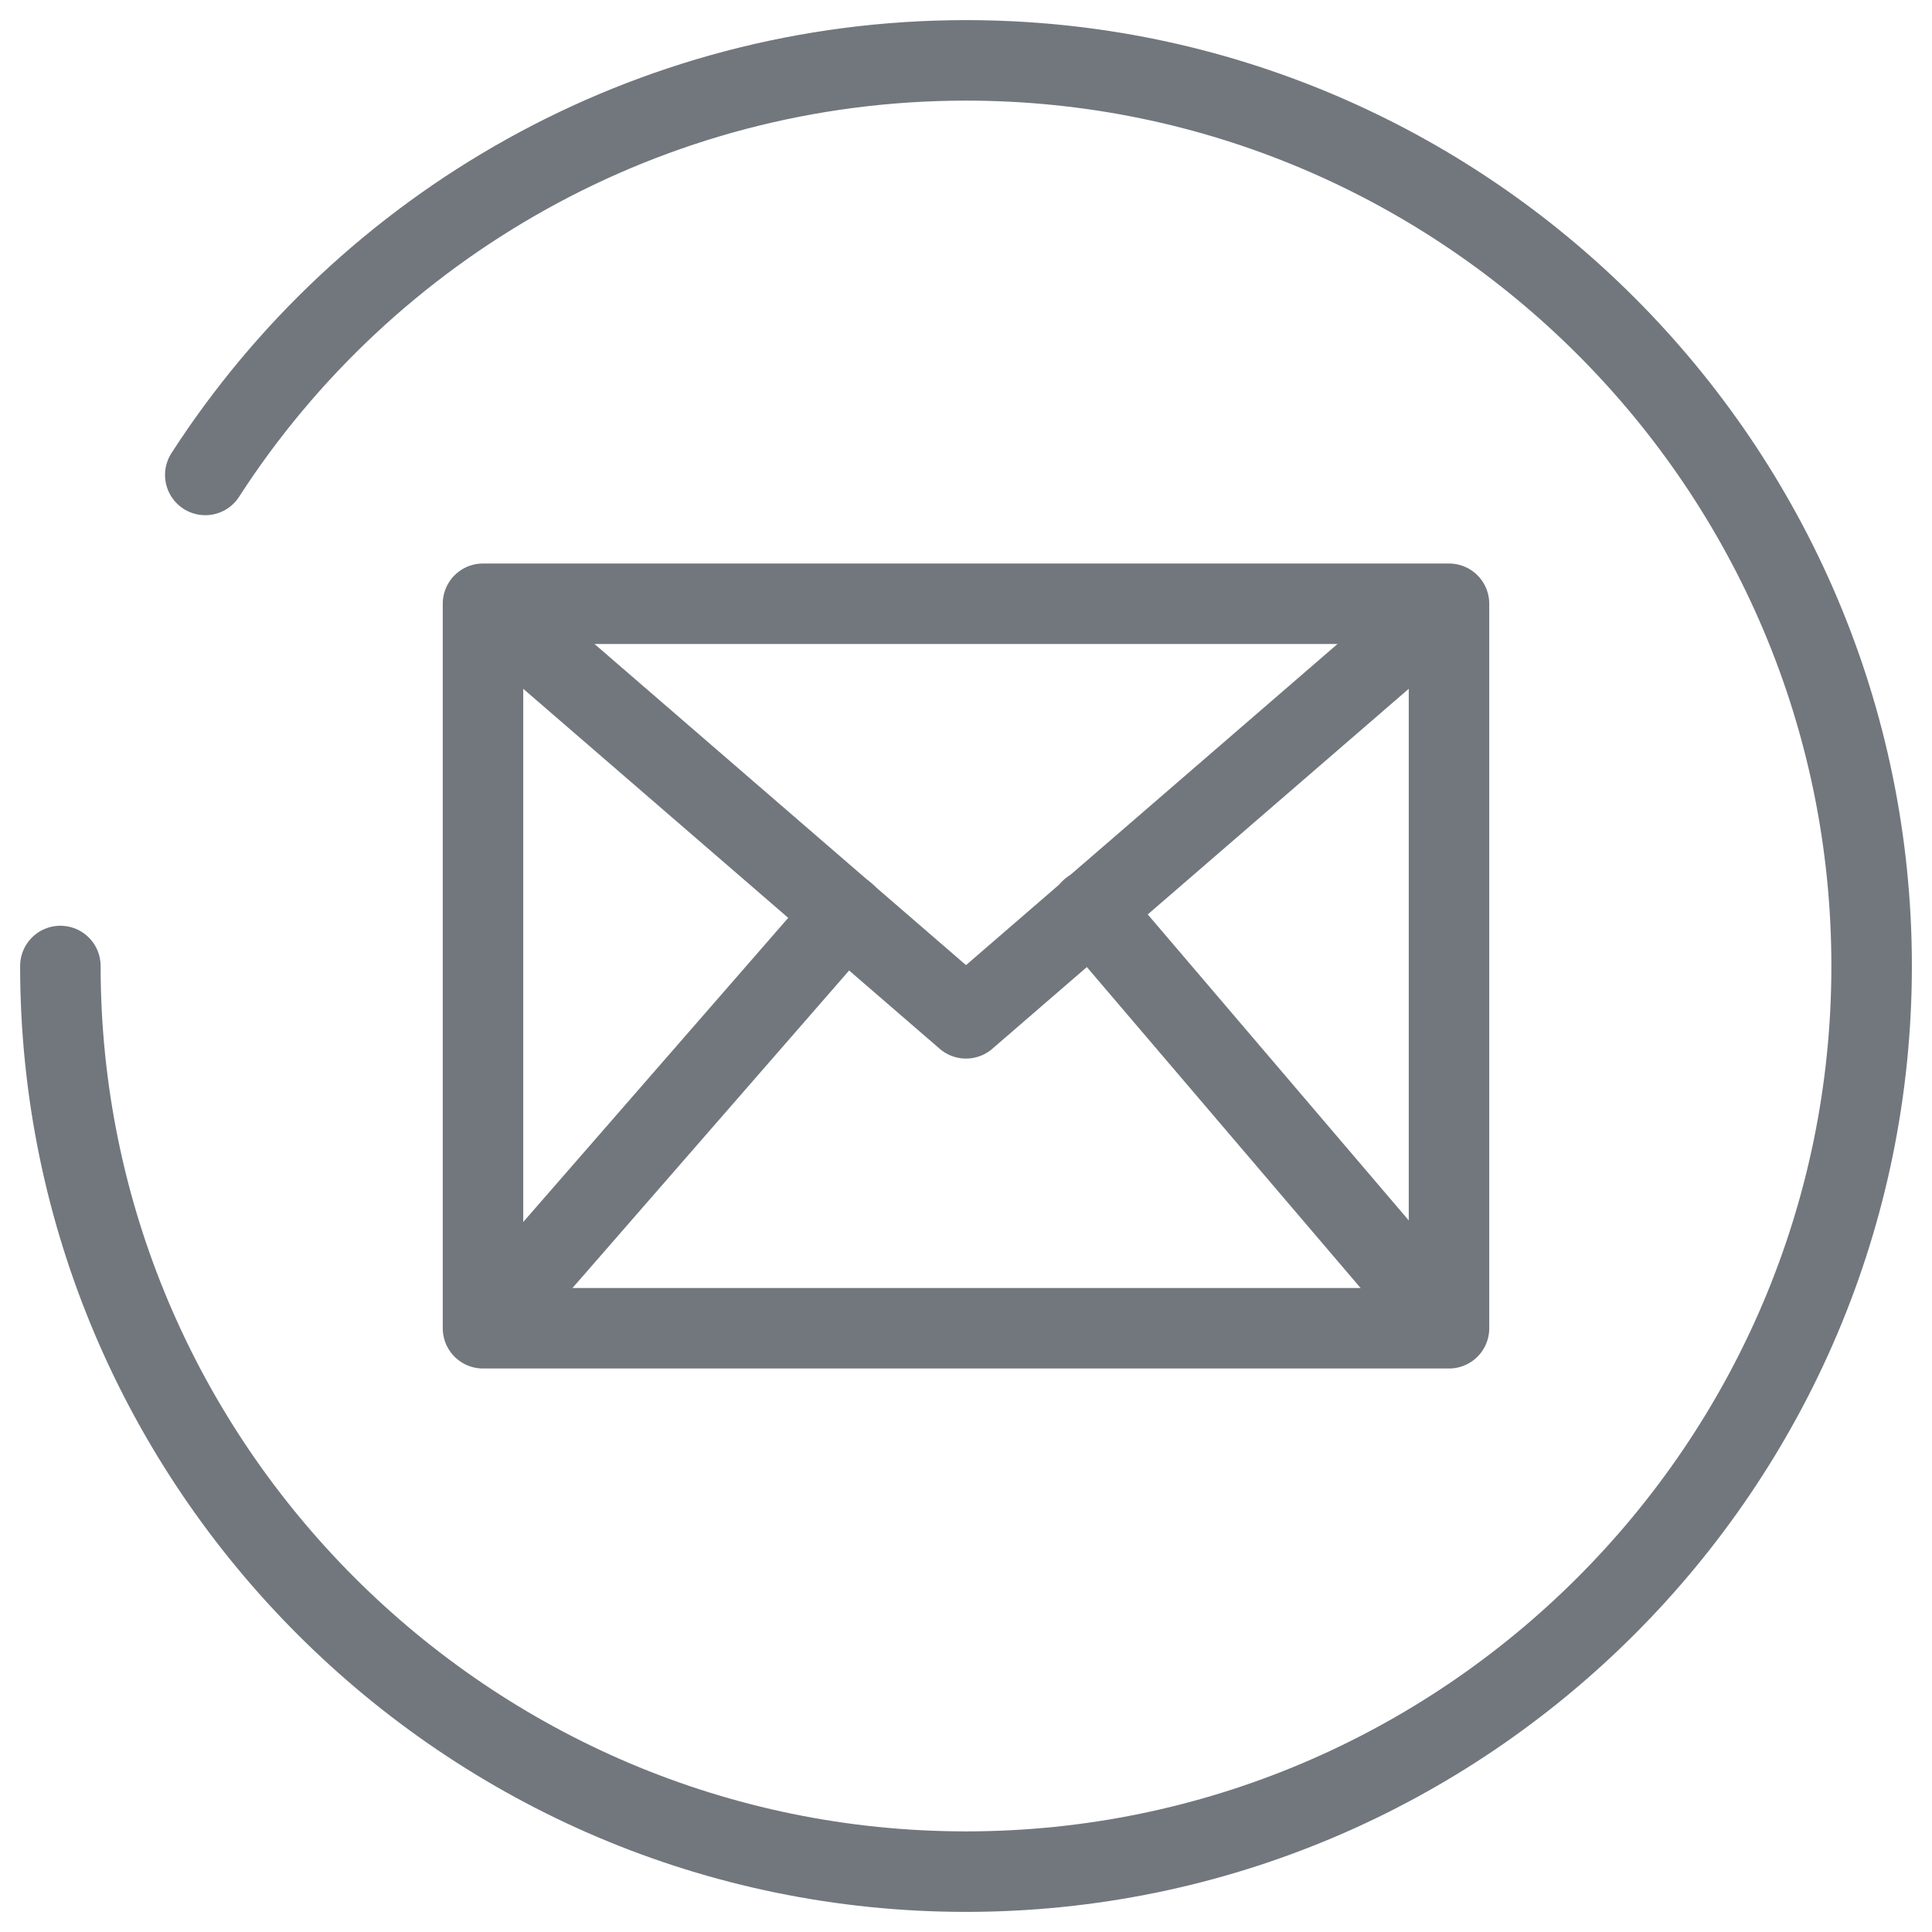
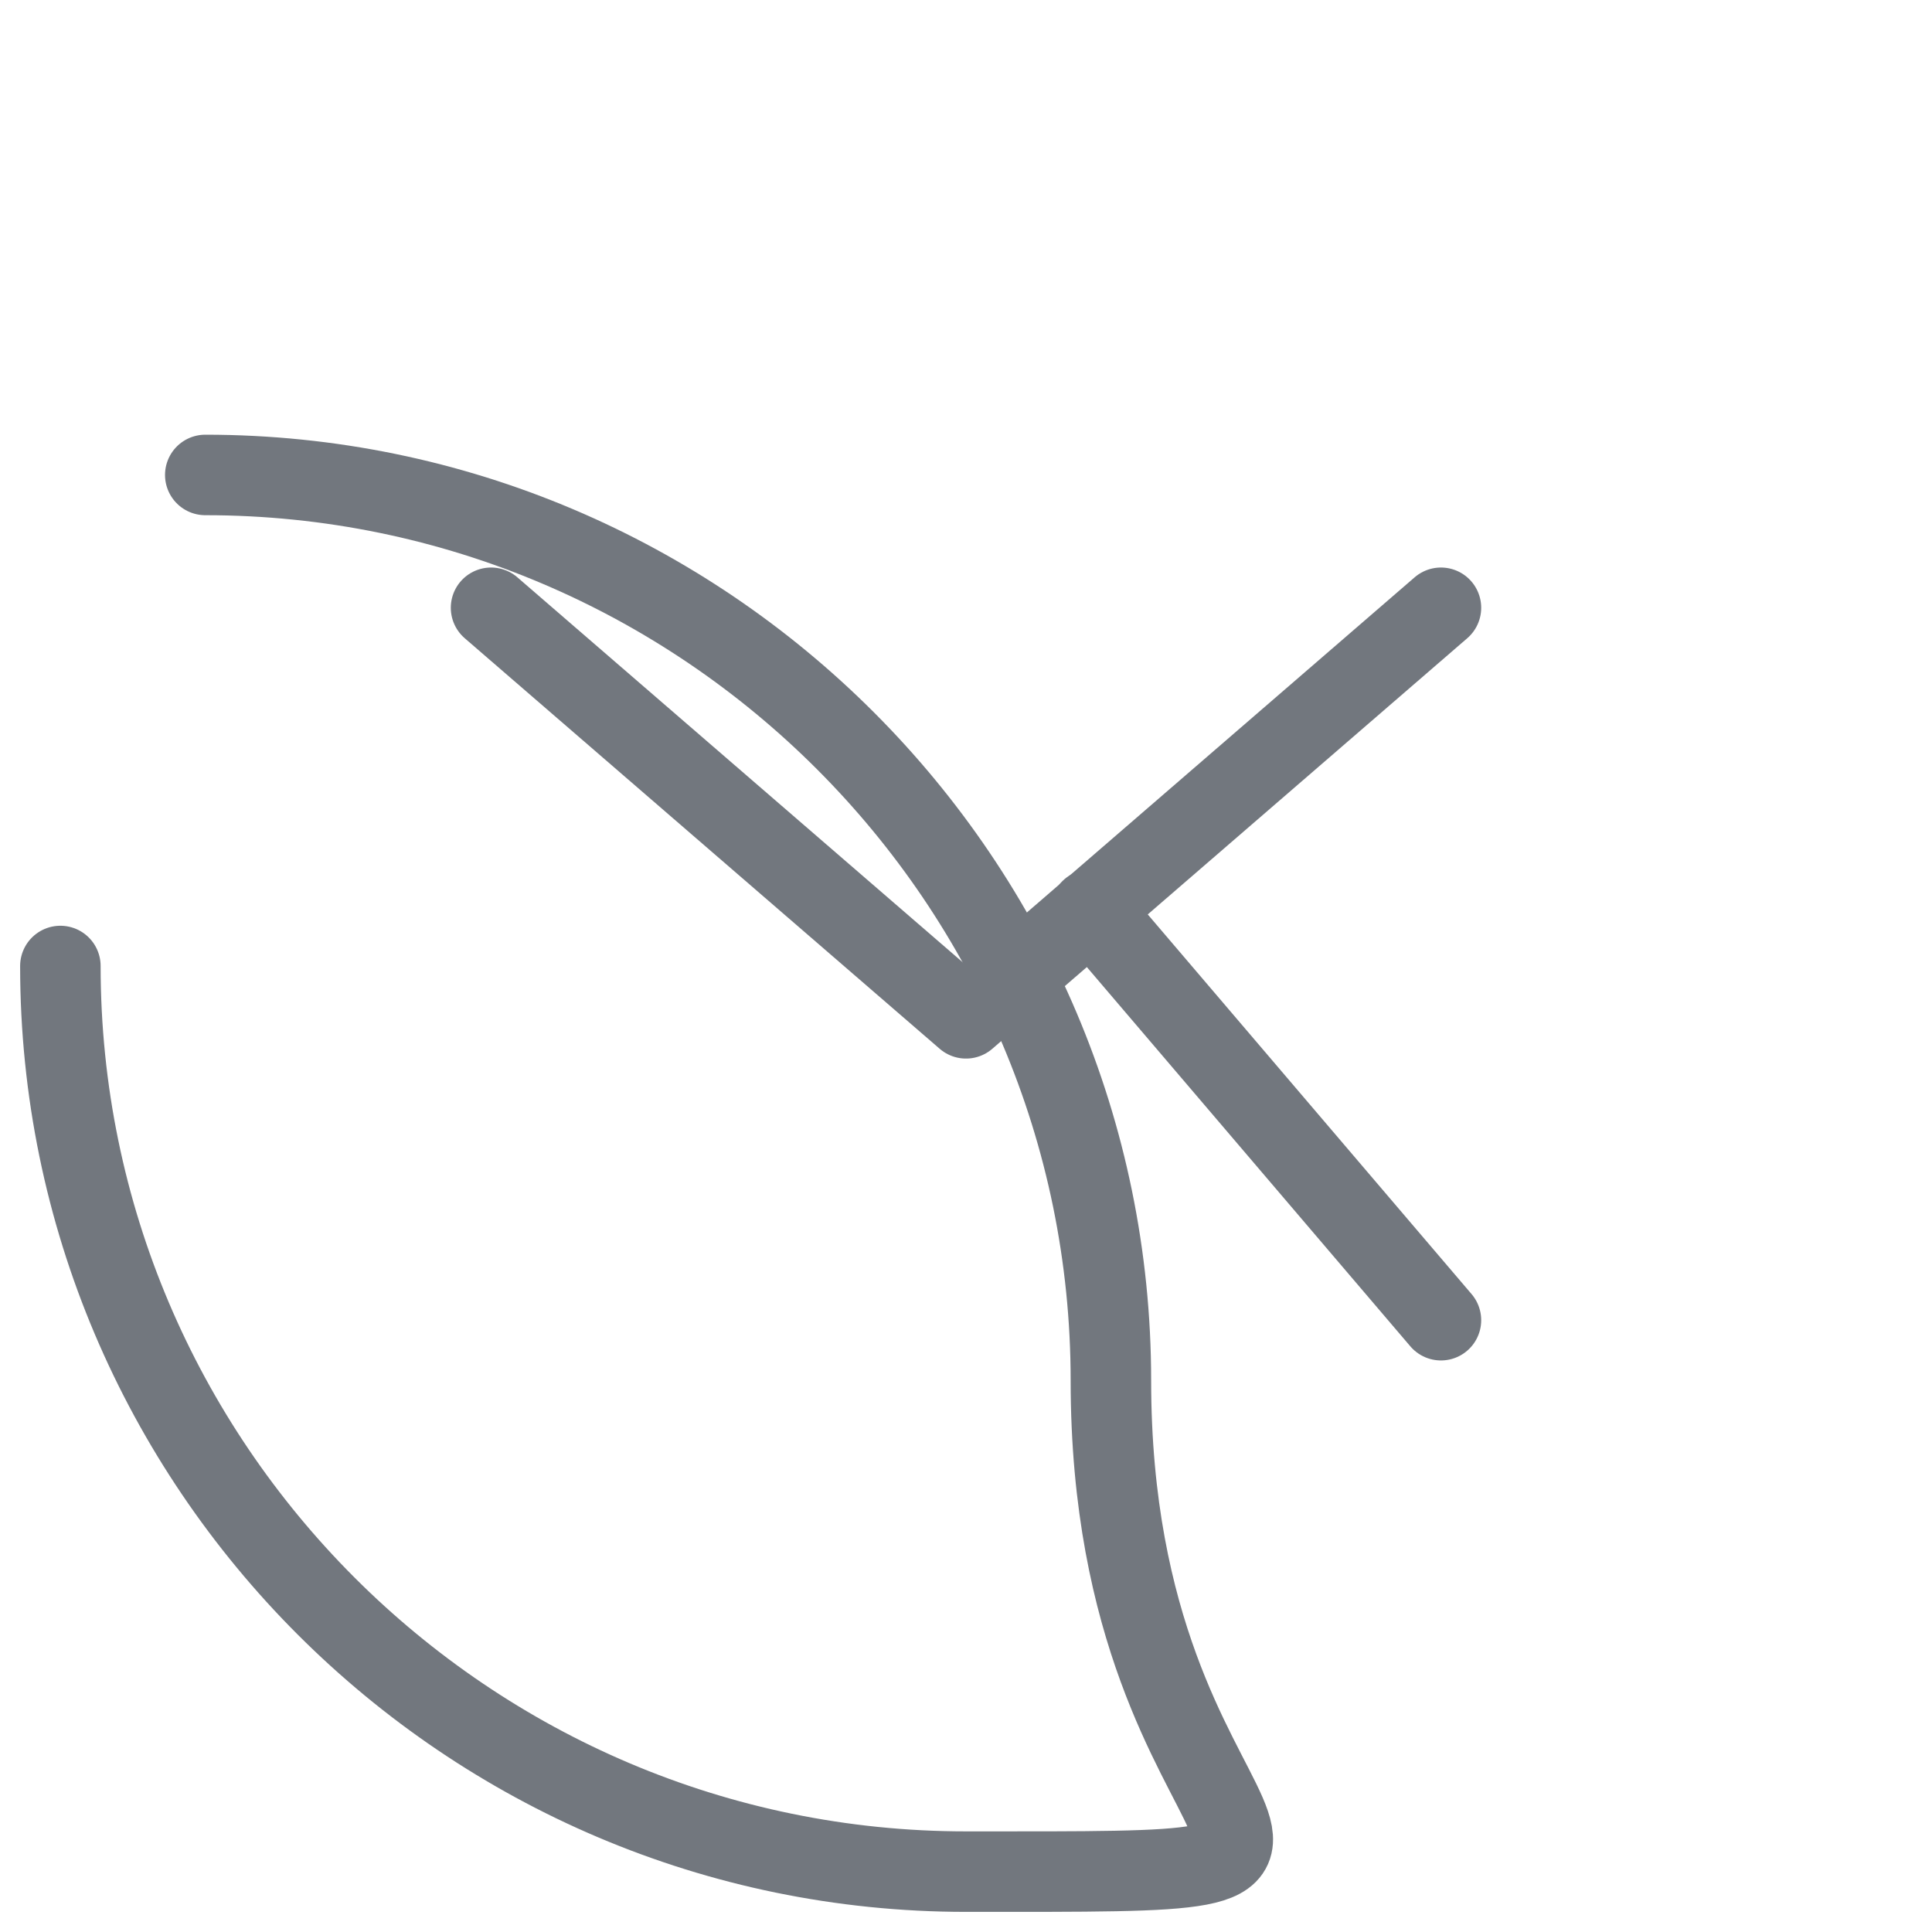
<svg xmlns="http://www.w3.org/2000/svg" version="1.1" id="Layer_1" x="0px" y="0px" viewBox="0 0 48 48" style="enable-background:new 0 0 48 48;" xml:space="preserve">
  <style type="text/css">
	.st0{fill:none;stroke:#294E7D;stroke-width:2;stroke-linecap:round;stroke-linejoin:round;stroke-miterlimit:10;}
	.st1{fill:#FFFFFF;}
	.st2{fill:none;stroke:#72777E;stroke-width:2;stroke-linecap:round;stroke-linejoin:round;stroke-miterlimit:10;}
	.st3{fill:#72777E;}
	.st4{fill:none;stroke:#FFFFFF;stroke-width:2;stroke-linecap:round;stroke-linejoin:round;stroke-miterlimit:10;}
	.st5{fill:#294E7D;}
</style>
  <g>
    <g>
      <g>
-         <path class="st2" d="M5.1,11.8c4-6.2,11-10.3,18.9-10.3c12.4,0,22.5,10.1,22.5,22.5S36.4,46.5,24,46.5C11.6,46.5,1.5,36.4,1.5,24     " />
+         <path class="st2" d="M5.1,11.8c12.4,0,22.5,10.1,22.5,22.5S36.4,46.5,24,46.5C11.6,46.5,1.5,36.4,1.5,24     " />
      </g>
    </g>
    <g>
      <polyline class="st2" points="12.2,15.1 24,25.3 35.8,15.1   " />
-       <line class="st2" x1="21" y1="22.7" x2="12.2" y2="32.8" />
      <line class="st2" x1="27.1" y1="22.6" x2="35.8" y2="32.8" />
-       <rect x="12" y="15" class="st2" width="24" height="18" />
    </g>
  </g>
</svg>